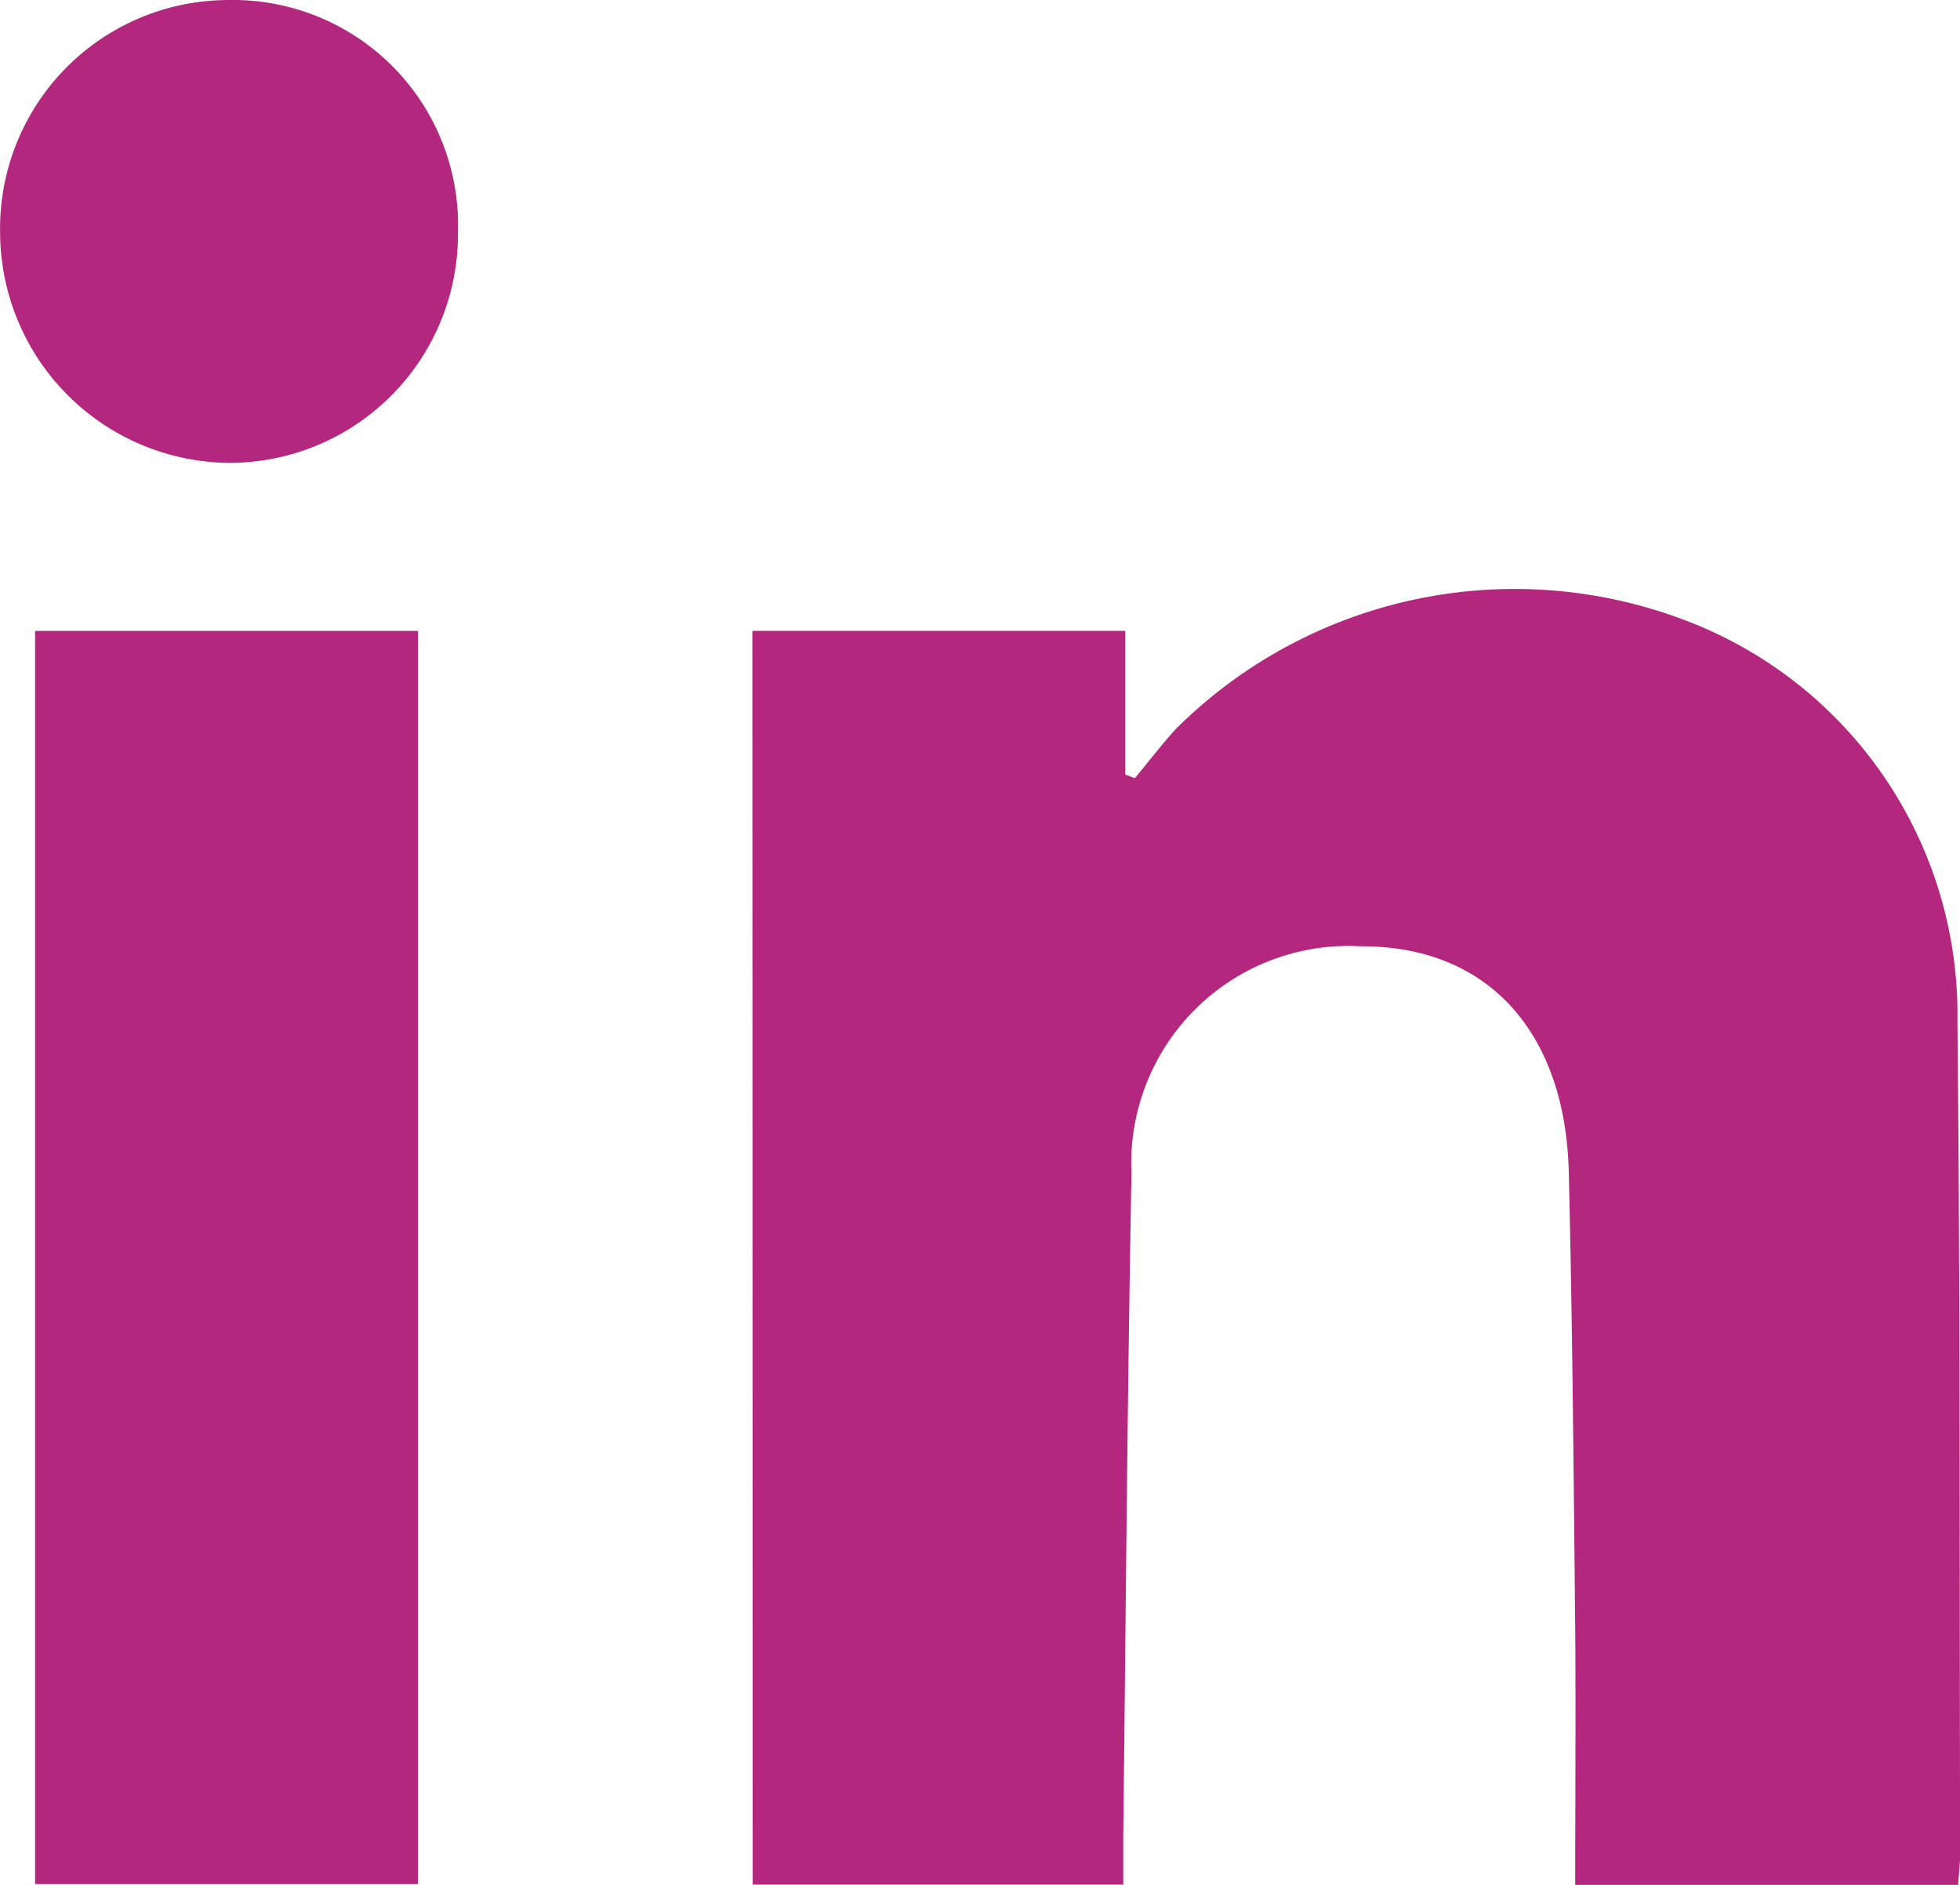
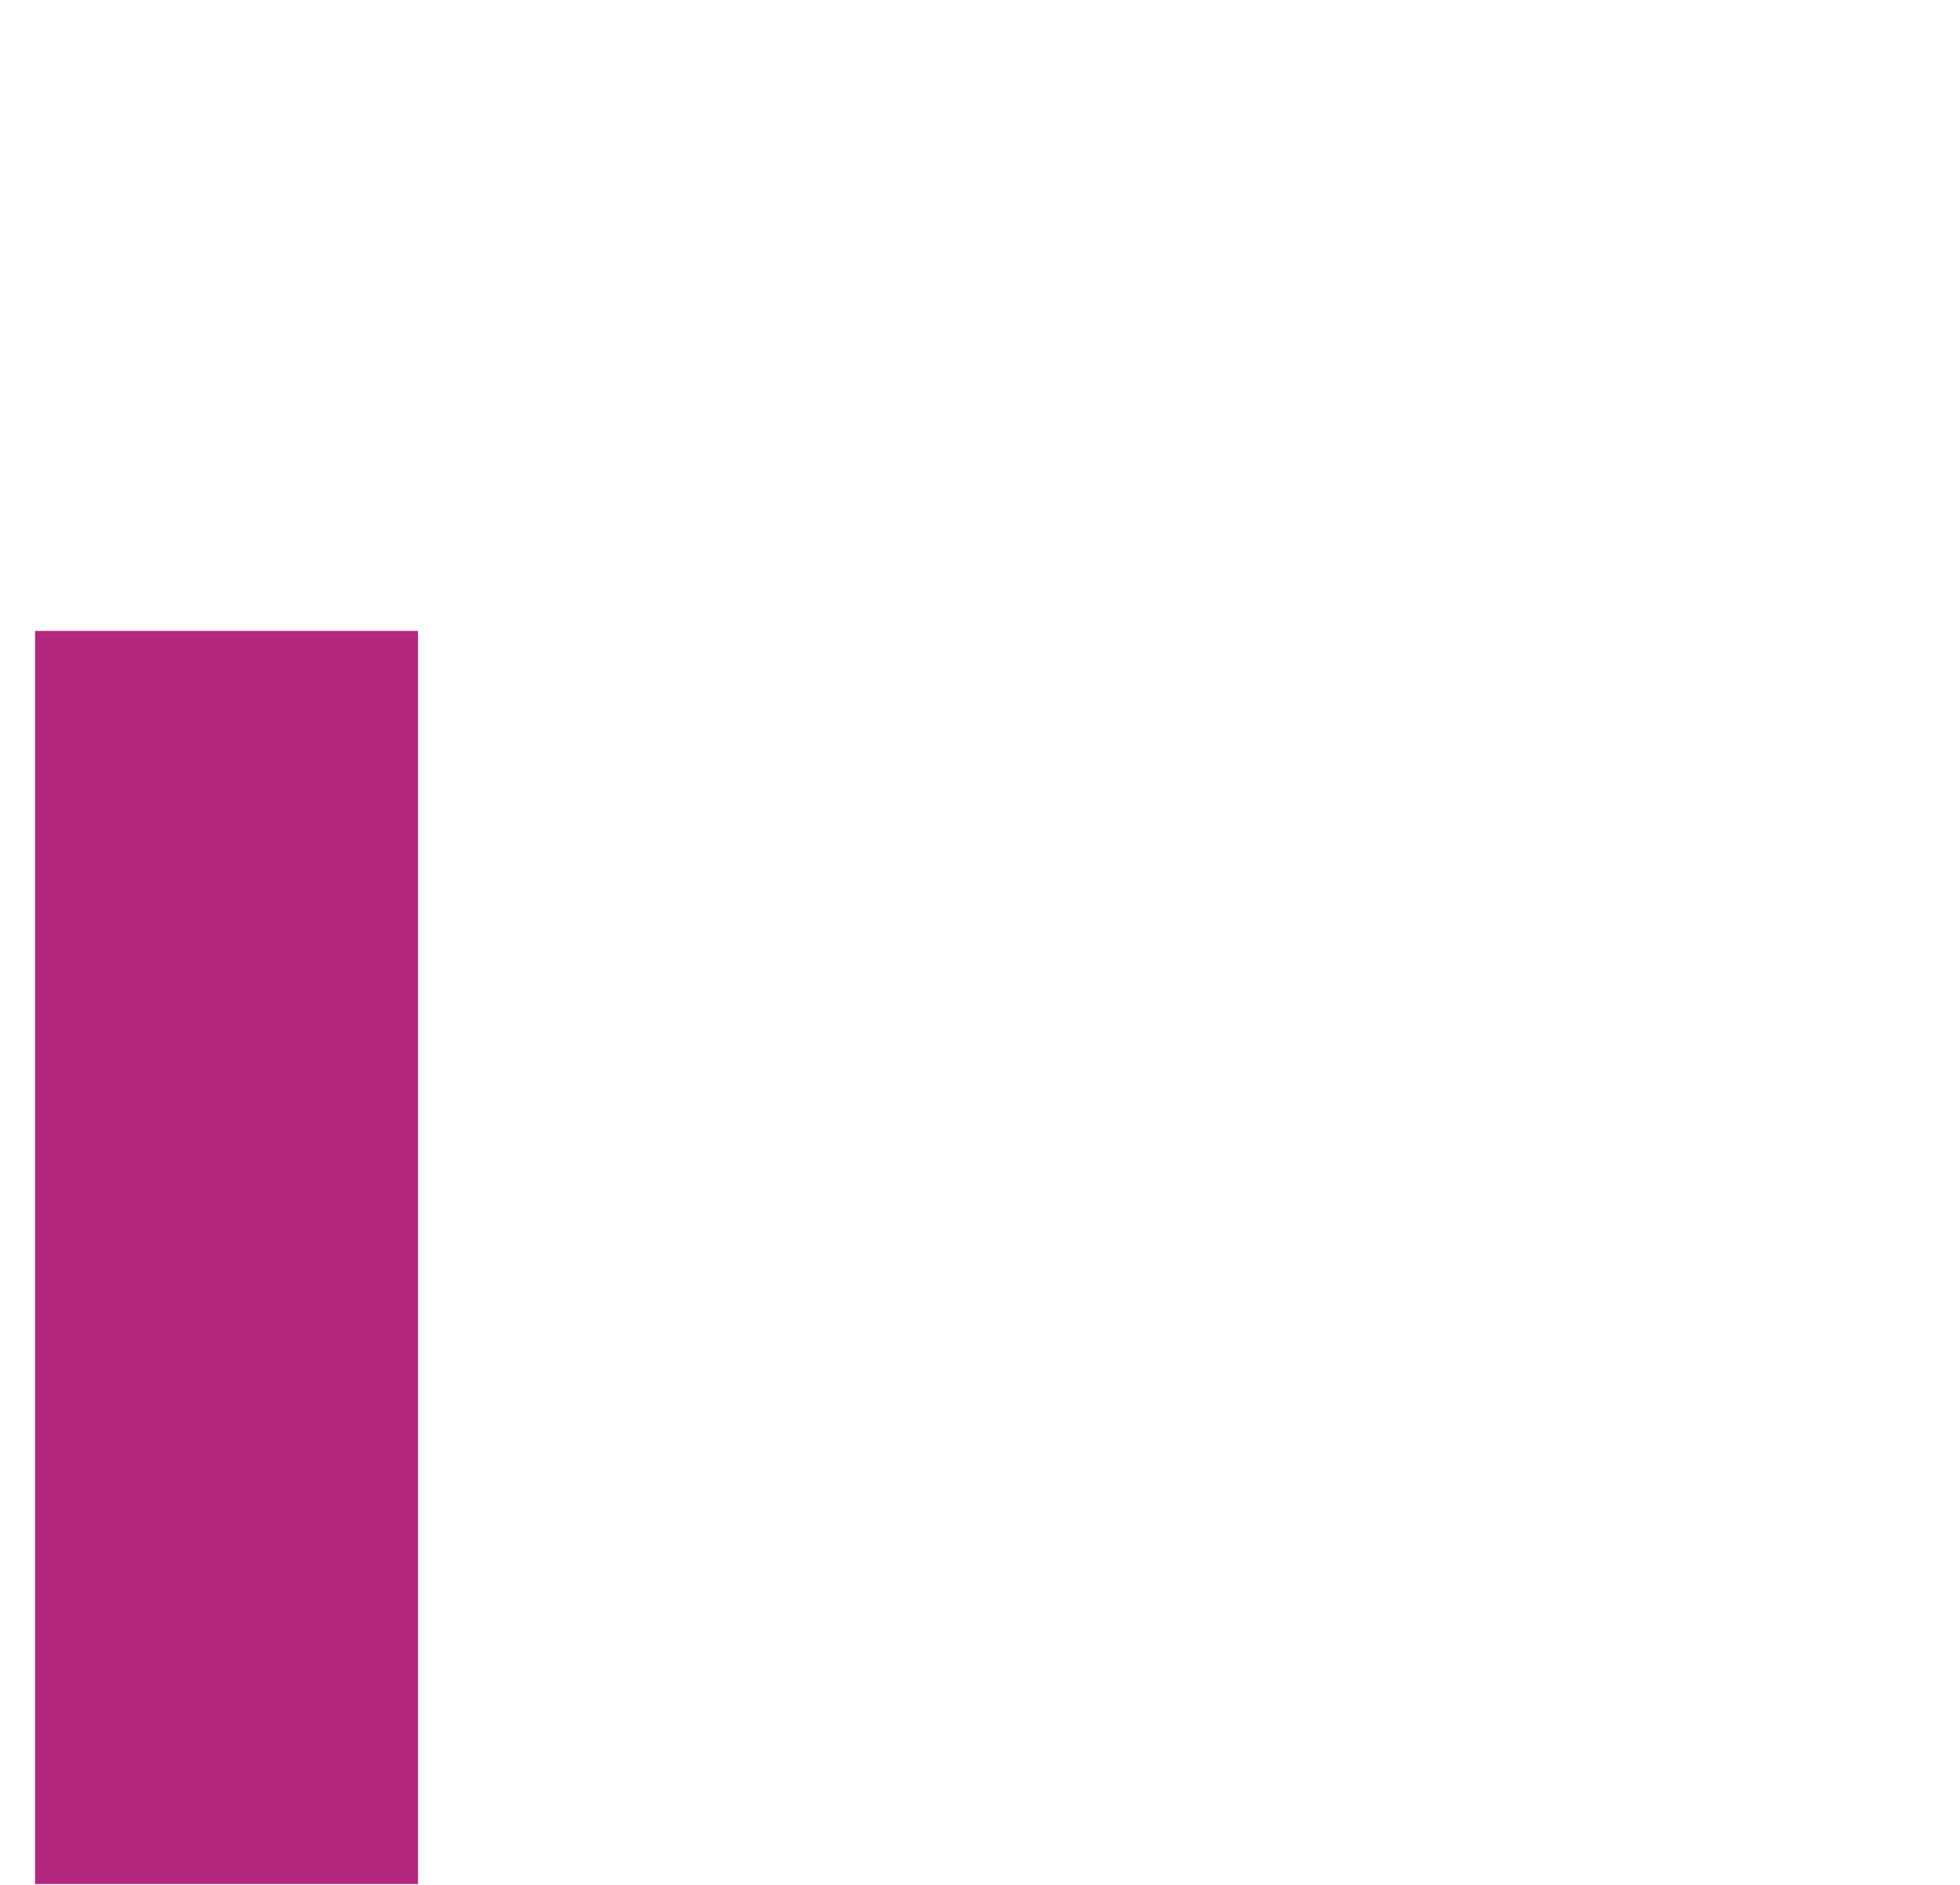
<svg xmlns="http://www.w3.org/2000/svg" width="47.604" height="45.773">
  <g data-name="Group 8362" fill="#b4277f">
-     <path data-name="Path 2036" d="M18.273 15.319h9.057v3.491l.233.087c.336-.4.653-.824 1.009-1.208a11.658 11.658 0 0112.594-2.533 10.232 10.232 0 016.375 9.665c.071 6.731.05 13.463.066 20.2 0 .23-.029.461-.049.756h-9.3c0-2.083.017-4.155 0-6.227-.037-3.69-.067-7.38-.155-11.069-.082-3.457-2-5.509-5.033-5.5a5.279 5.279 0 00-5.589 5.512c-.1 5.363-.137 10.728-.2 16.092v1.182h-9z" />
    <path data-name="Path 2037" d="M.852 15.321h9.3v30.432h-9.3z" />
-     <path data-name="Path 2038" d="M11.123 5.652a5.553 5.553 0 01-5.6 5.588 5.61 5.61 0 01-5.52-5.58A5.547 5.547 0 015.519.001a5.469 5.469 0 015.604 5.651z" />
  </g>
</svg>